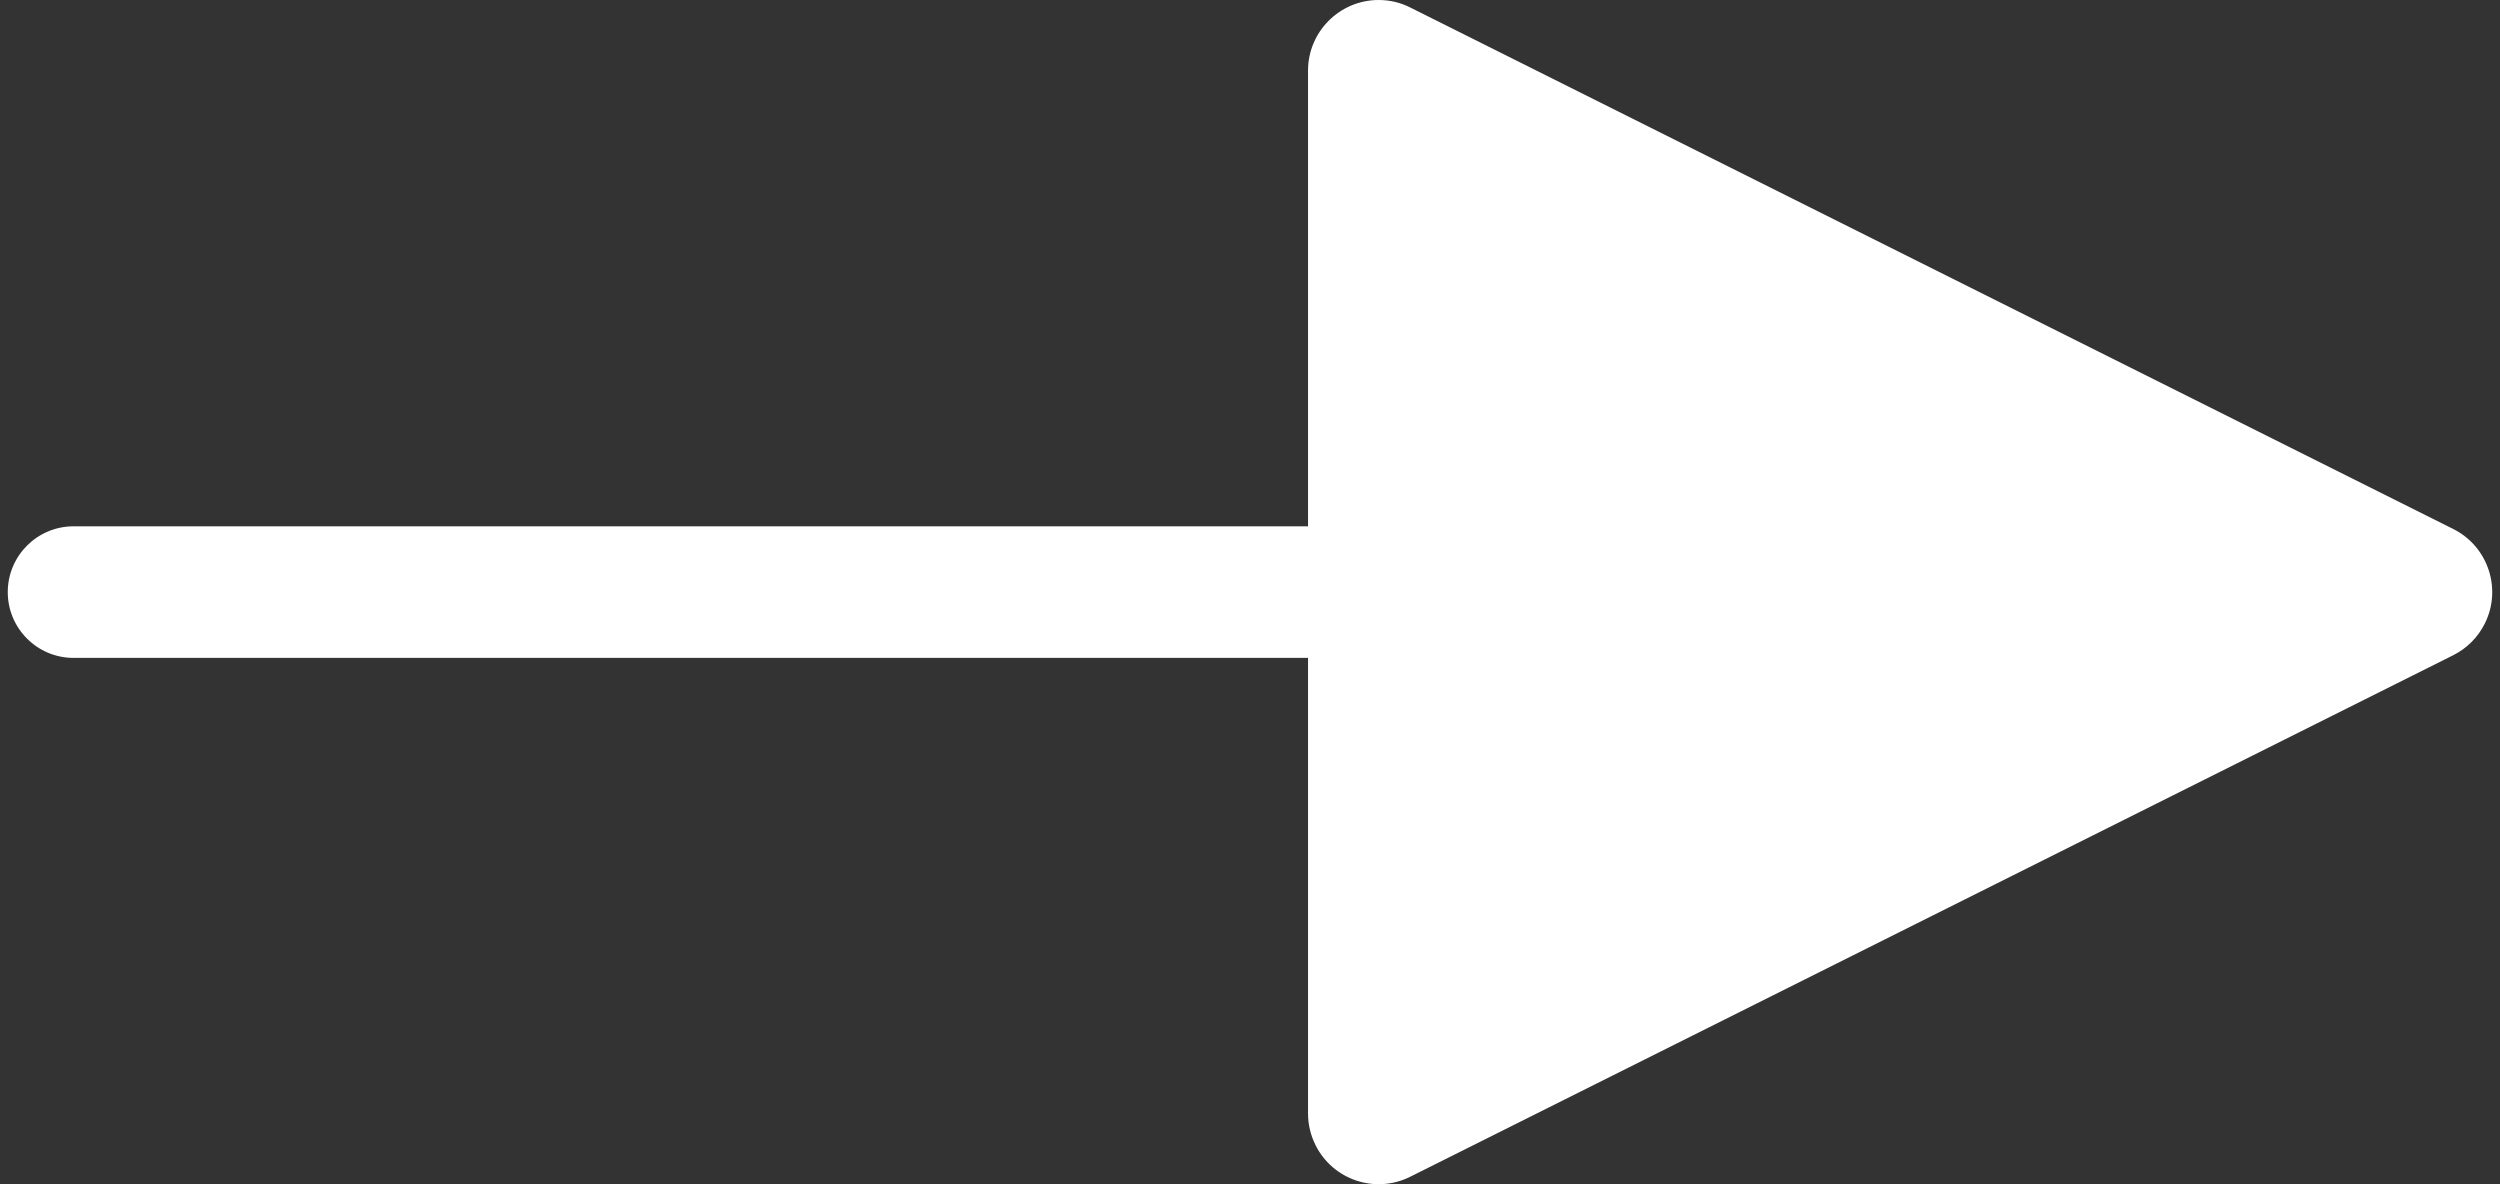
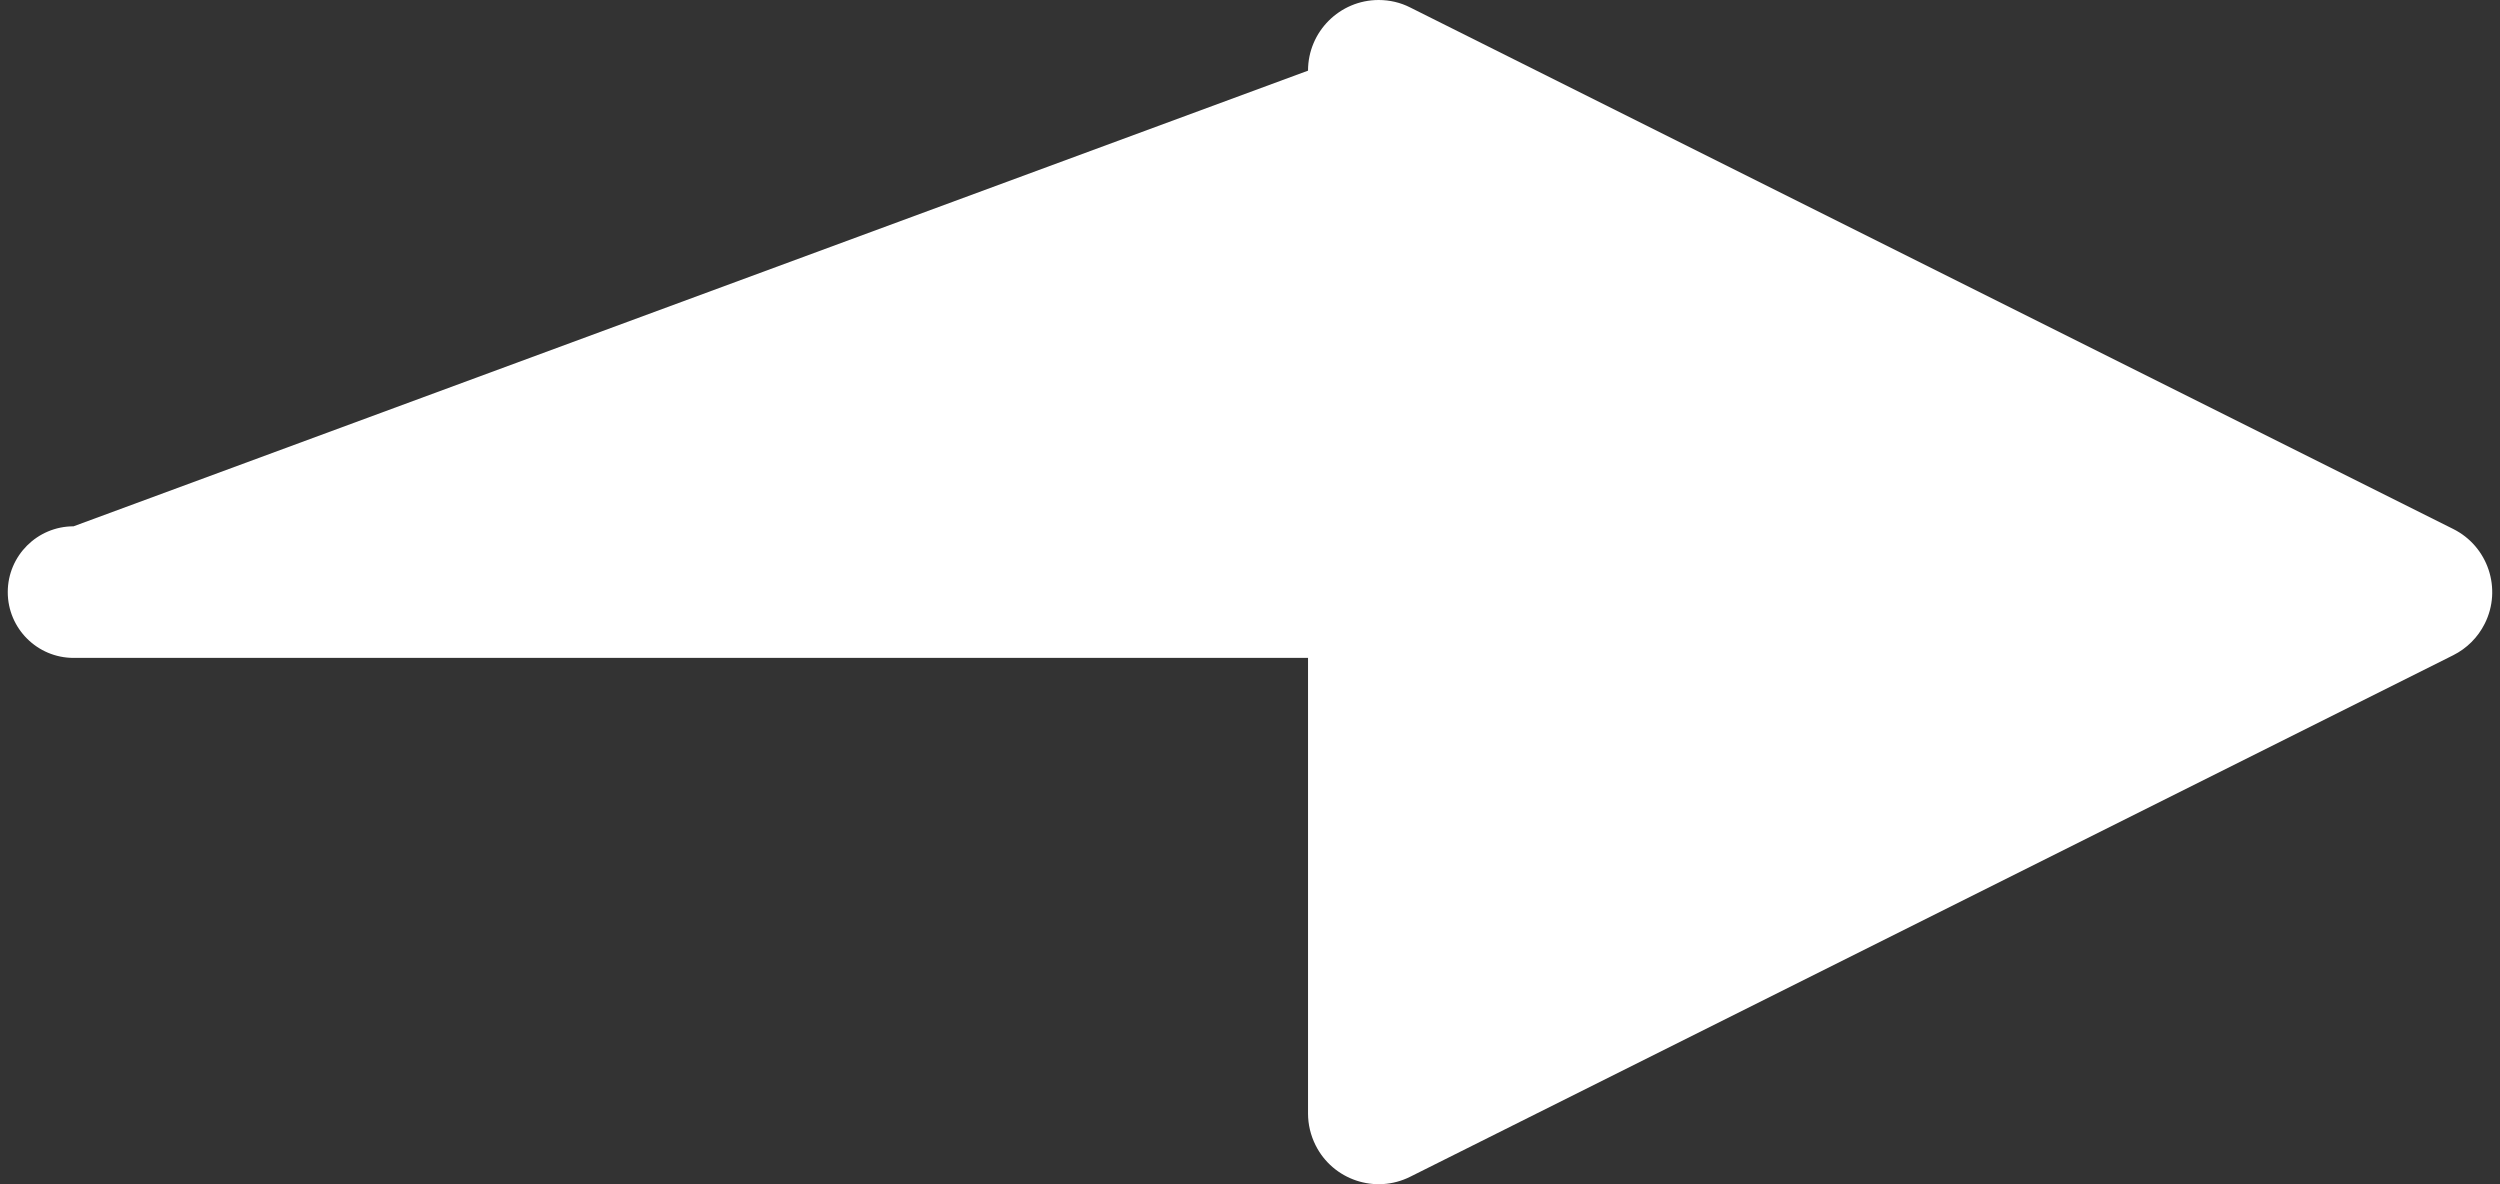
<svg xmlns="http://www.w3.org/2000/svg" width="19px" height="9px" viewBox="0 0 19 9" version="1.1">
  <rect x="0" y="0" width="19" height="9" fill="#333333" stroke="none" />
  <title>Line 3</title>
  <desc>Created with Sketch.</desc>
  <g id="Remecare-wireframe" stroke="none" stroke-width="1" fill="none" fill-rule="evenodd">
    <g id="Desktop-HD" transform="translate(-921, -75)" fill="#FFFFFF" fill-rule="nonzero">
      <g id="Group-11" transform="translate(500, 66)">
-         <path id="Line-3" d="M430.941,14 L421.559,14 C421.283,14 421.059,13.776 421.059,13.5 C421.059,13.224 421.283,13 421.559,13 L430.941,13 L430.941,9.537 C430.941,9.24 431.182,9 431.478,9 C431.561,9 431.644,9.019 431.718,9.057 L439.644,13.02 C439.909,13.152 440.017,13.475 439.884,13.74 C439.832,13.844 439.748,13.928 439.644,13.98 L431.718,17.943 C431.453,18.076 431.13,17.968 430.998,17.703 C430.961,17.629 430.941,17.546 430.941,17.463 L430.941,14 Z" />
+         <path id="Line-3" d="M430.941,14 L421.559,14 C421.283,14 421.059,13.776 421.059,13.5 C421.059,13.224 421.283,13 421.559,13 L430.941,9.537 C430.941,9.24 431.182,9 431.478,9 C431.561,9 431.644,9.019 431.718,9.057 L439.644,13.02 C439.909,13.152 440.017,13.475 439.884,13.74 C439.832,13.844 439.748,13.928 439.644,13.98 L431.718,17.943 C431.453,18.076 431.13,17.968 430.998,17.703 C430.961,17.629 430.941,17.546 430.941,17.463 L430.941,14 Z" />
      </g>
    </g>
  </g>
</svg>